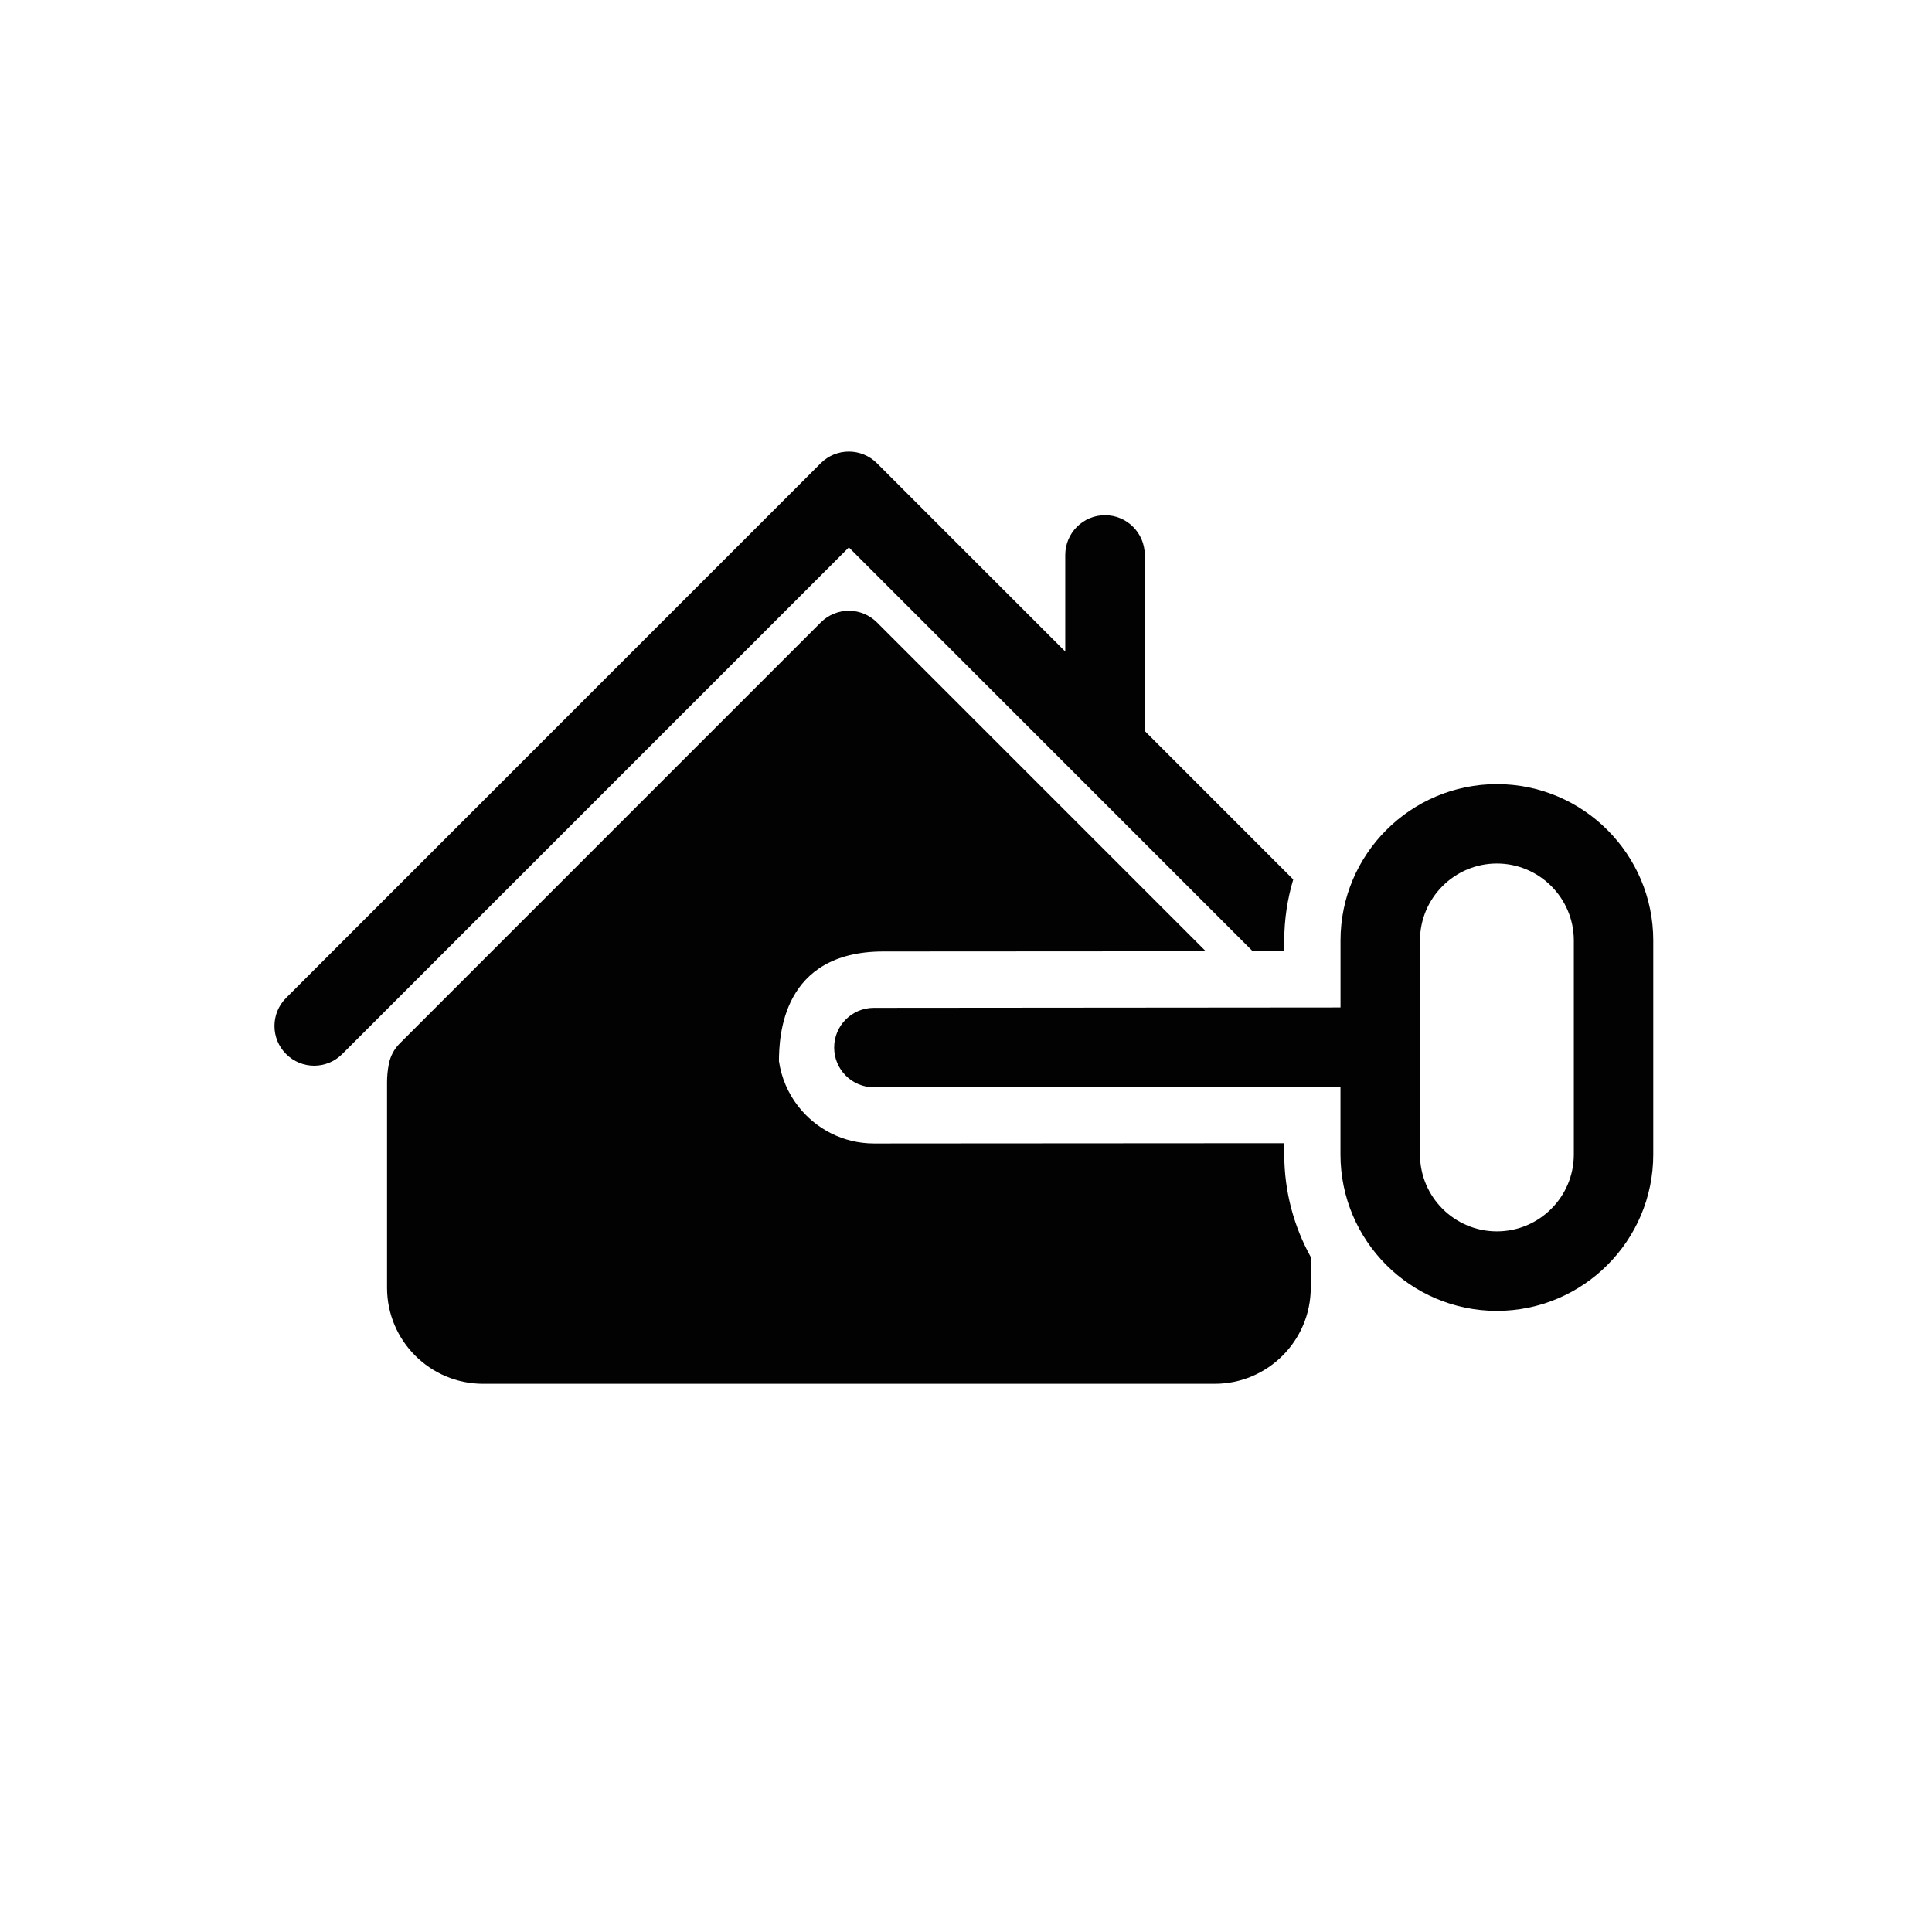
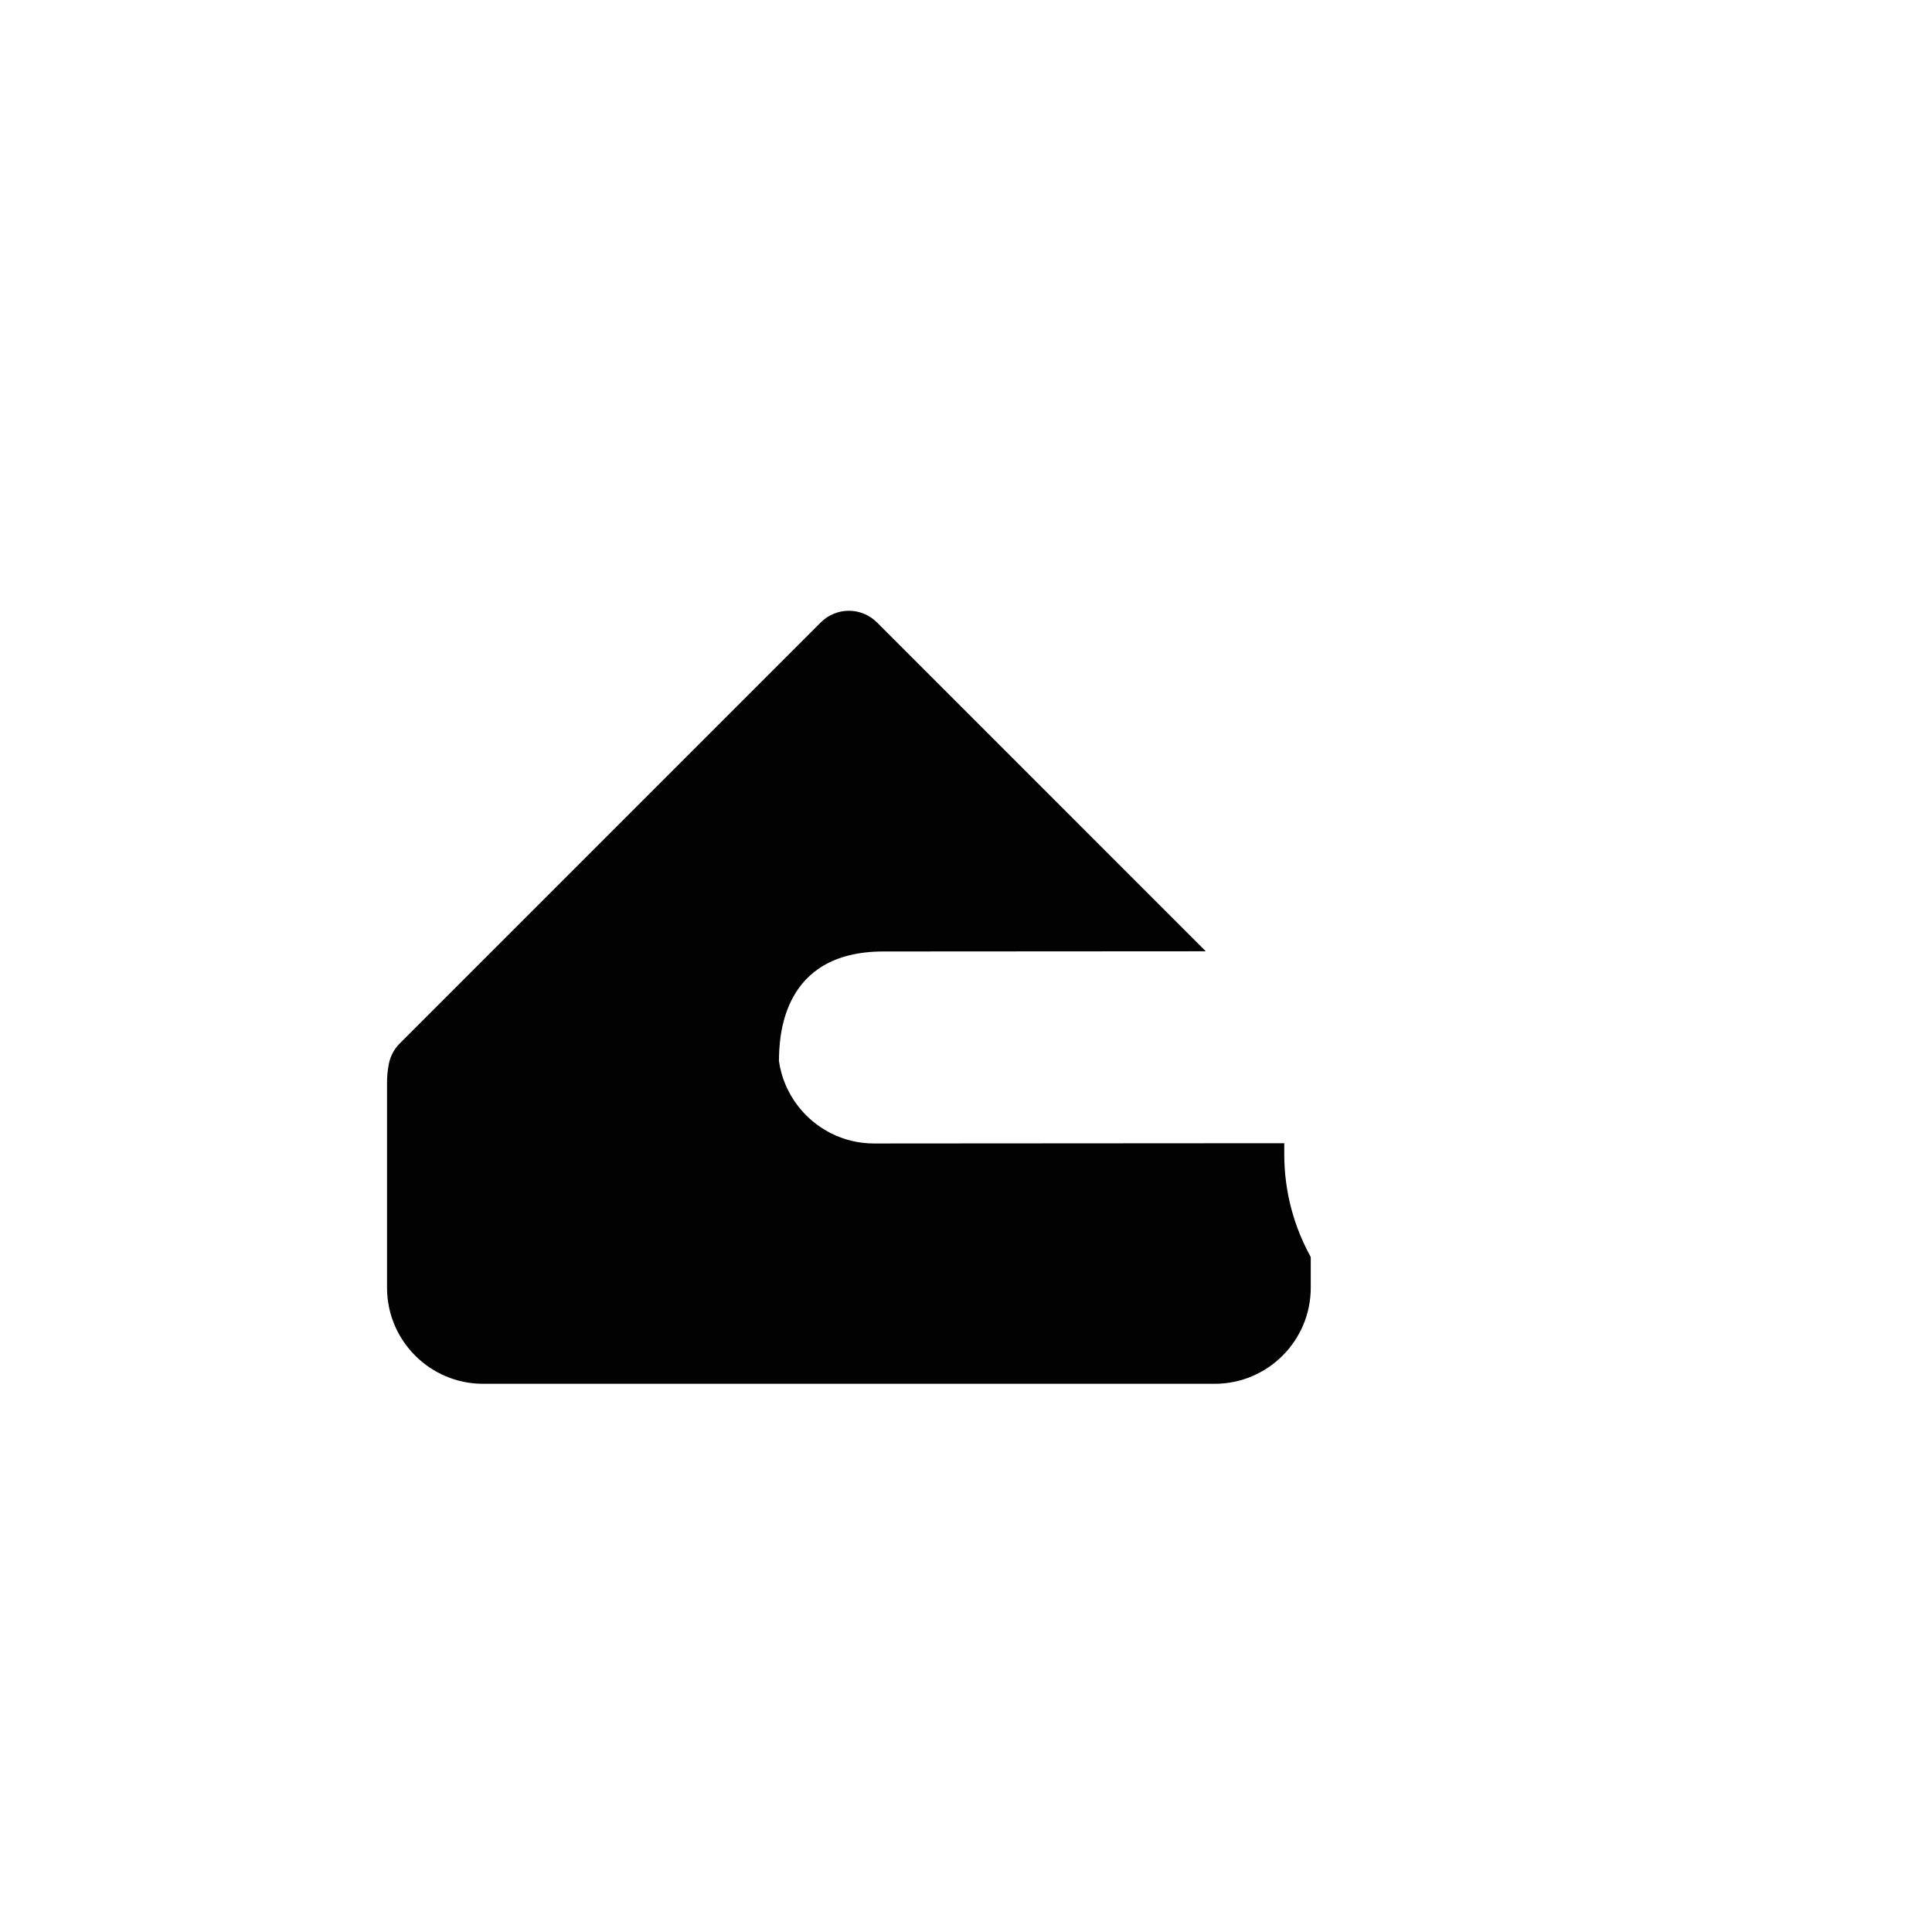
<svg xmlns="http://www.w3.org/2000/svg" version="1.1" id="Capa_1" x="0px" y="0px" width="100px" height="100px" viewBox="0 0 100 100" enable-background="new 0 0 100 100" xml:space="preserve">
  <g>
-     <path fill="#020202" d="M64.836,49.233h1.637V48.68c0-1.098,0.166-2.156,0.465-3.158l-7.686-7.688v-9.111   c0-1.135-0.922-2.057-2.057-2.057c-1.137,0-2.057,0.922-2.057,2.057v5l-9.749-9.748c-0.802-0.801-2.105-0.801-2.907,0   L14.808,51.652c-0.803,0.803-0.803,2.104,0,2.904c0.802,0.805,2.104,0.805,2.906,0l26.223-26.223L64.836,49.233z" />
    <path fill="#020202" d="M66.473,59.172l-18.928,0.012l-2.309,0.002c-1.607,0-3.033-0.768-3.943-1.953   c-0.508-0.662-0.852-1.453-0.975-2.314c0.01-1.246,0.135-5.668,5.408-5.671l16.686-0.01L45.391,32.215   c-0.386-0.385-0.909-0.602-1.453-0.602c-0.546,0-1.067,0.217-1.454,0.602L20.689,54.01c-0.291,0.291-0.486,0.662-0.564,1.066   c-0.061,0.312-0.092,0.631-0.092,0.941v10.637c0,2.74,2.229,4.971,4.969,4.971h37.873c2.74,0,4.969-2.23,4.969-4.971v-1.592   c-0.871-1.574-1.371-3.387-1.371-5.311V59.172z" />
-     <path fill="#020202" d="M77.479,40.586c-4.463,0-8.094,3.631-8.094,8.094v3.465l-24.155,0.02c-1.136,0-2.055,0.92-2.054,2.055   c0,1.139,0.921,2.057,2.056,2.057h0.001l24.15-0.018v3.498c0,4.463,3.631,8.094,8.094,8.094s8.095-3.631,8.095-8.094V48.68   C85.572,44.217,81.941,40.586,77.479,40.586z M81.461,59.754c0,2.195-1.785,3.982-3.982,3.982c-2.195,0-3.981-1.787-3.981-3.982   V48.68c0-2.197,1.786-3.984,3.981-3.984s3.982,1.787,3.982,3.984V59.754z" />
  </g>
</svg>